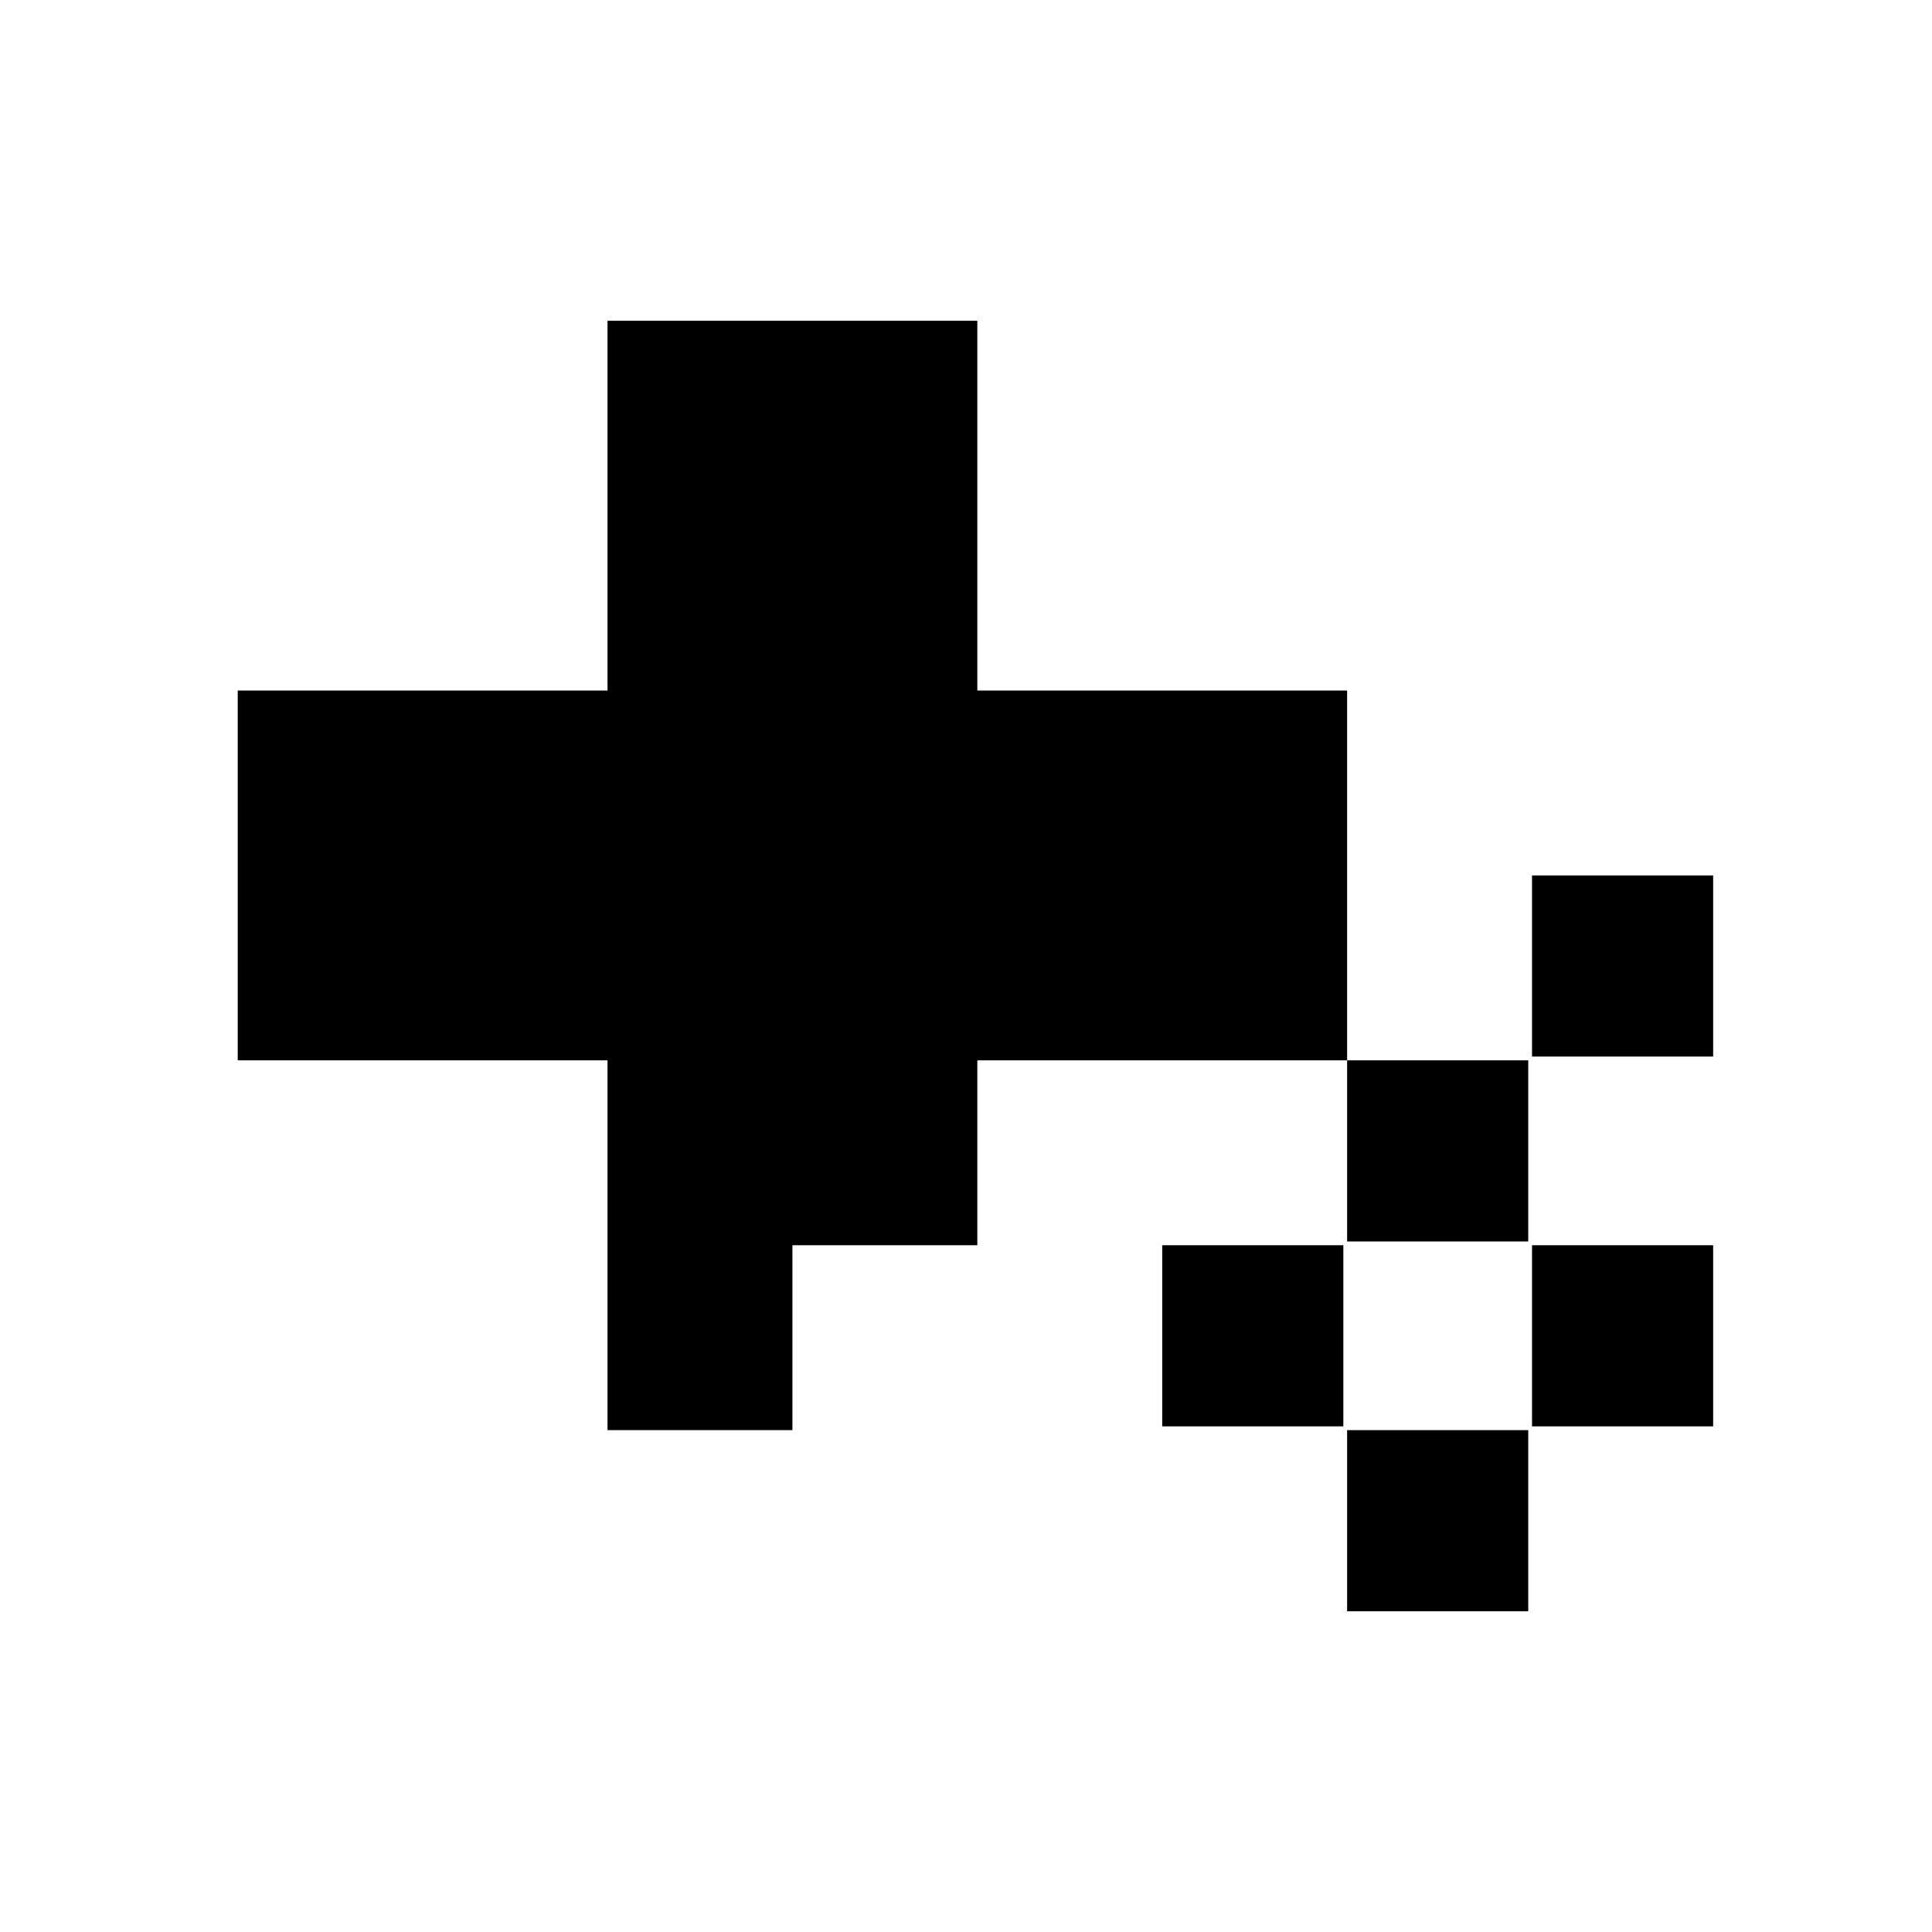
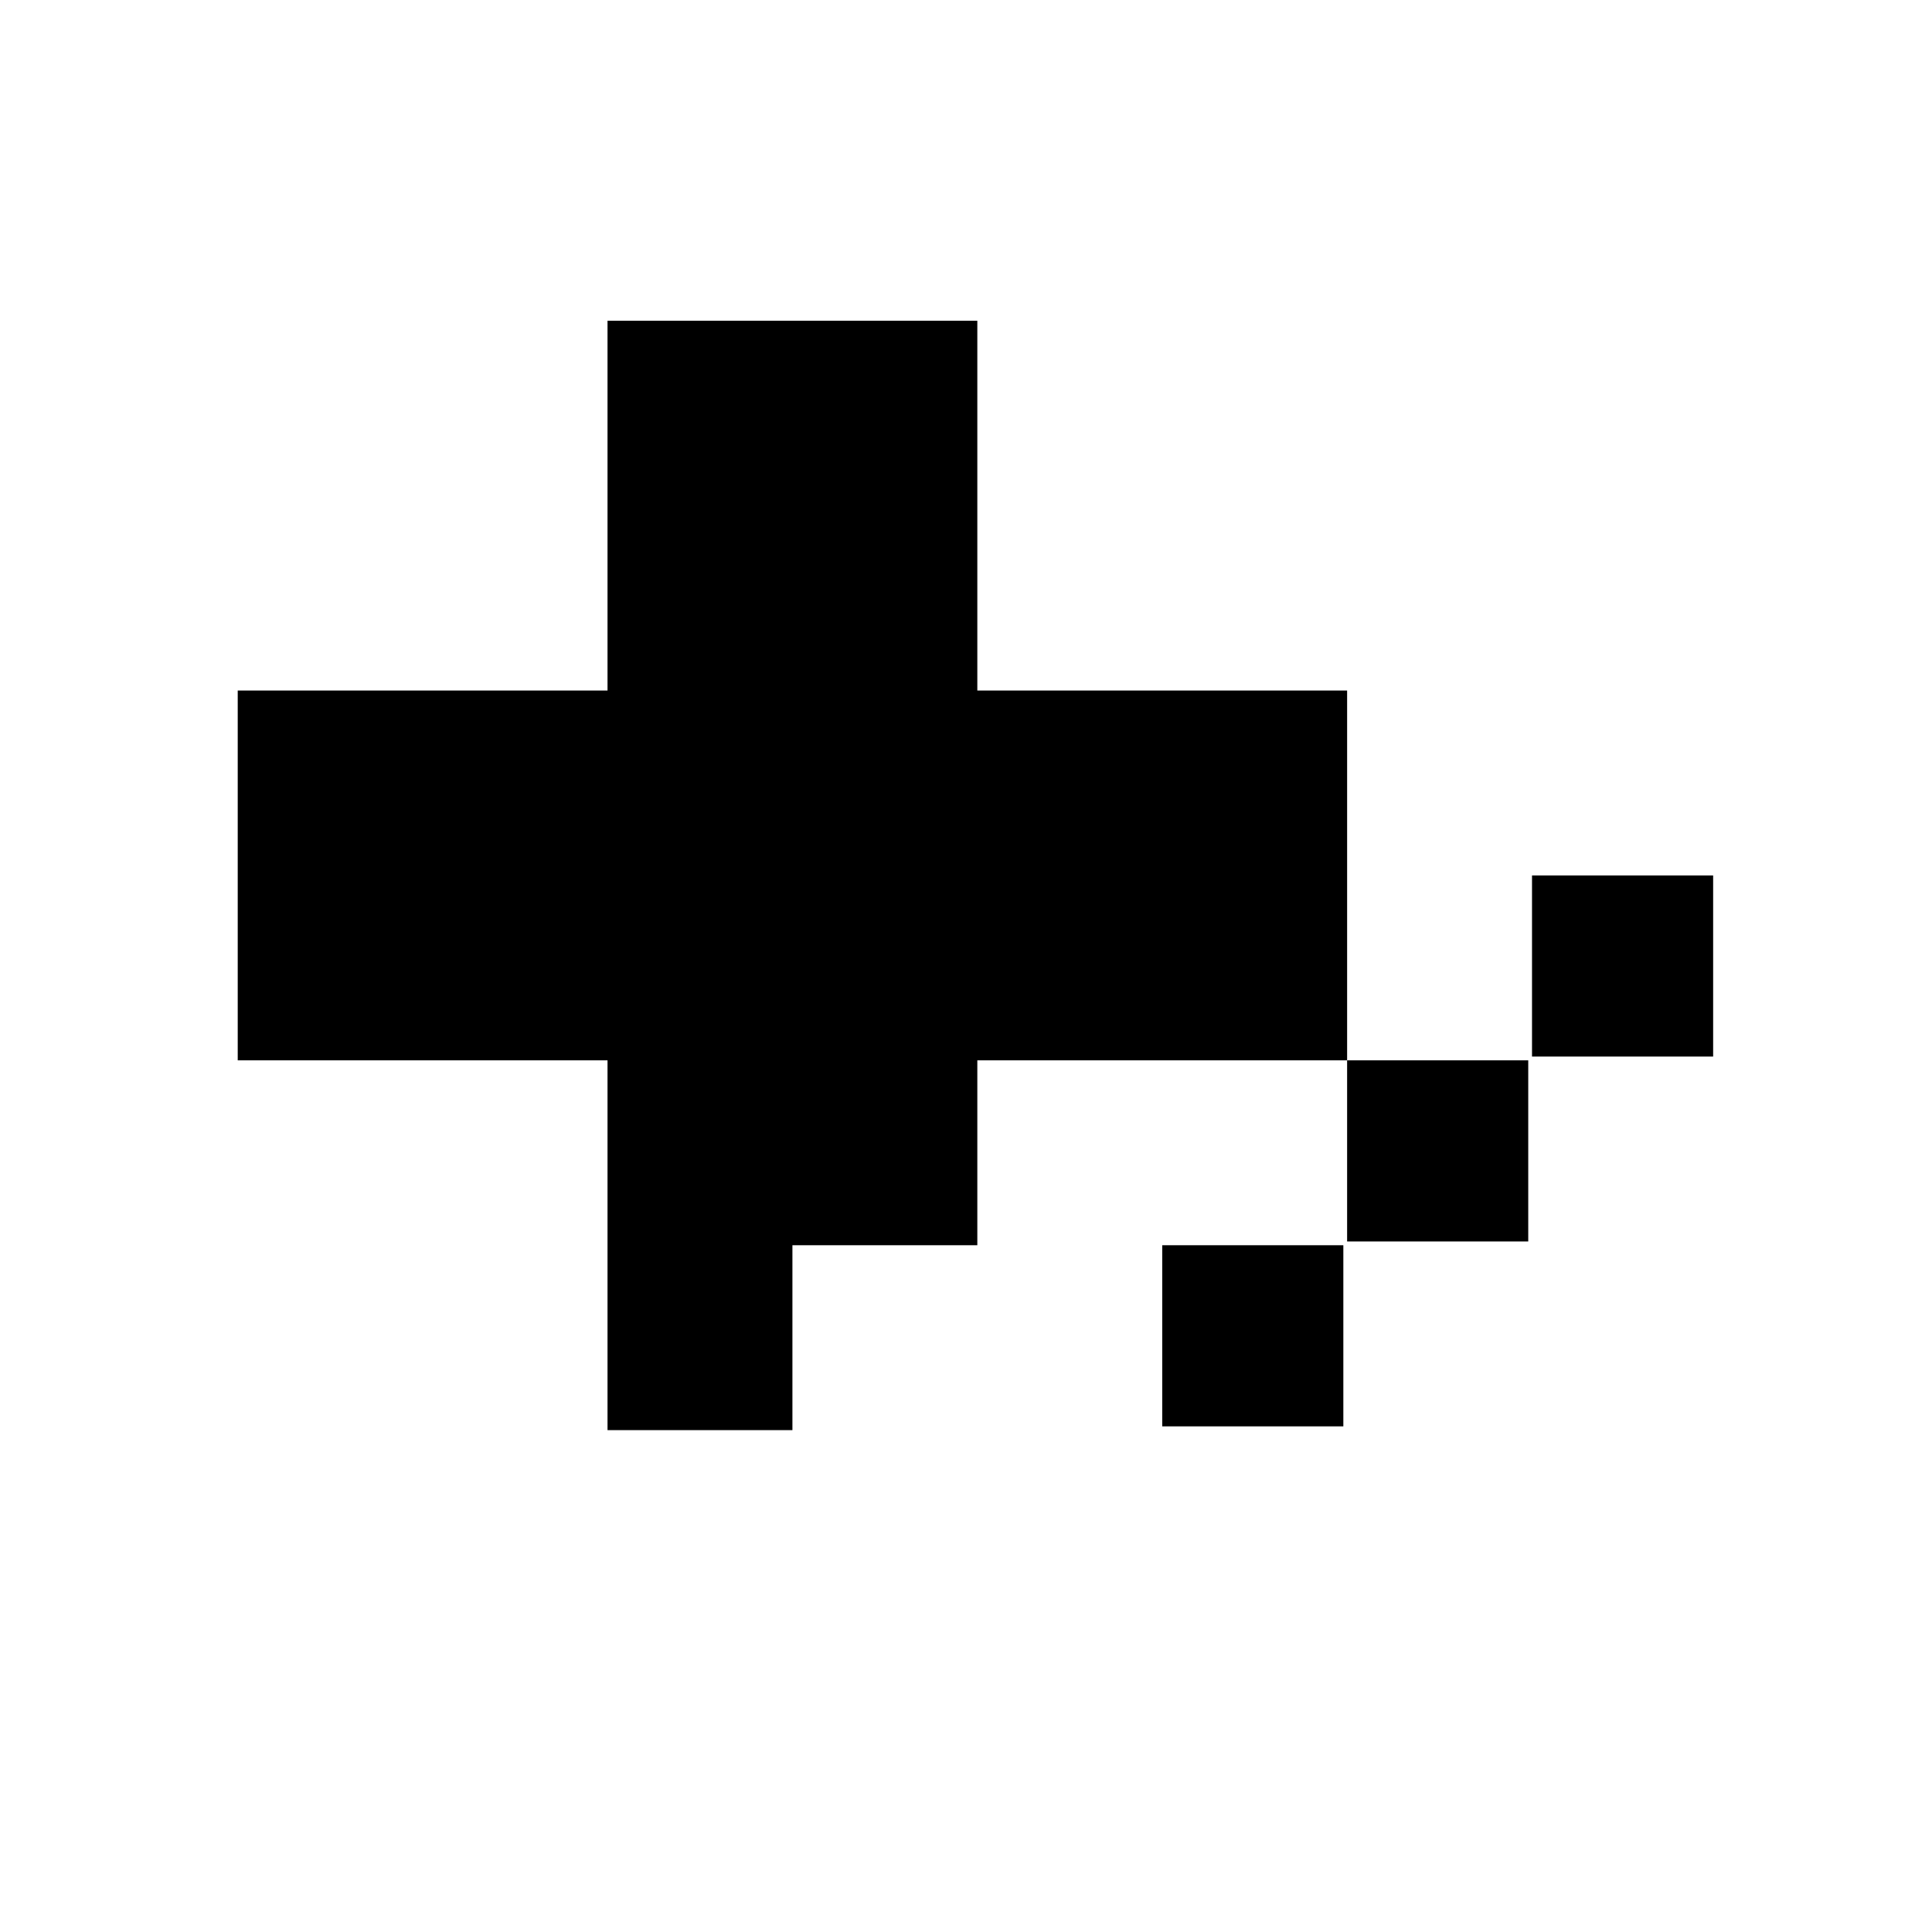
<svg xmlns="http://www.w3.org/2000/svg" version="1.0" width="512pt" height="512pt" viewBox="0 0 512 512" preserveAspectRatio="xMidYMid meet">
  <g transform="translate(0,512) scale(0.1,-0.1)" fill="#000000" stroke="none">
    <path d="M1610 3780 l0 -490 -490 0 -490 0 0 -490 0 -490 490 0 490 0 0 -490 0 -490 245 0 245 0 0 245 0 245 245 0 245 0 0 245 0 245 490 0 490 0 0 -240 0 -240 240 0 240 0 0 240 0 240 -240 0 -240 0 0 490 0 490 -490 0 -490 0 0 490 0 490 -490 0 -490 0 0 -490z" />
    <path d="M4060 2560 l0 -240 240 0 240 0 0 240 0 240 -240 0 -240 0 0 -240z" />
    <path d="M3080 1580 l0 -240 240 0 240 0 0 240 0 240 -240 0 -240 0 0 -240z" />
-     <path d="M4060 1580 l0 -240 240 0 240 0 0 240 0 240 -240 0 -240 0 0 -240z" />
-     <path d="M3570 1090 l0 -240 240 0 240 0 0 240 0 240 -240 0 -240 0 0 -240z" />
+     <path d="M4060 1580 z" />
  </g>
</svg>